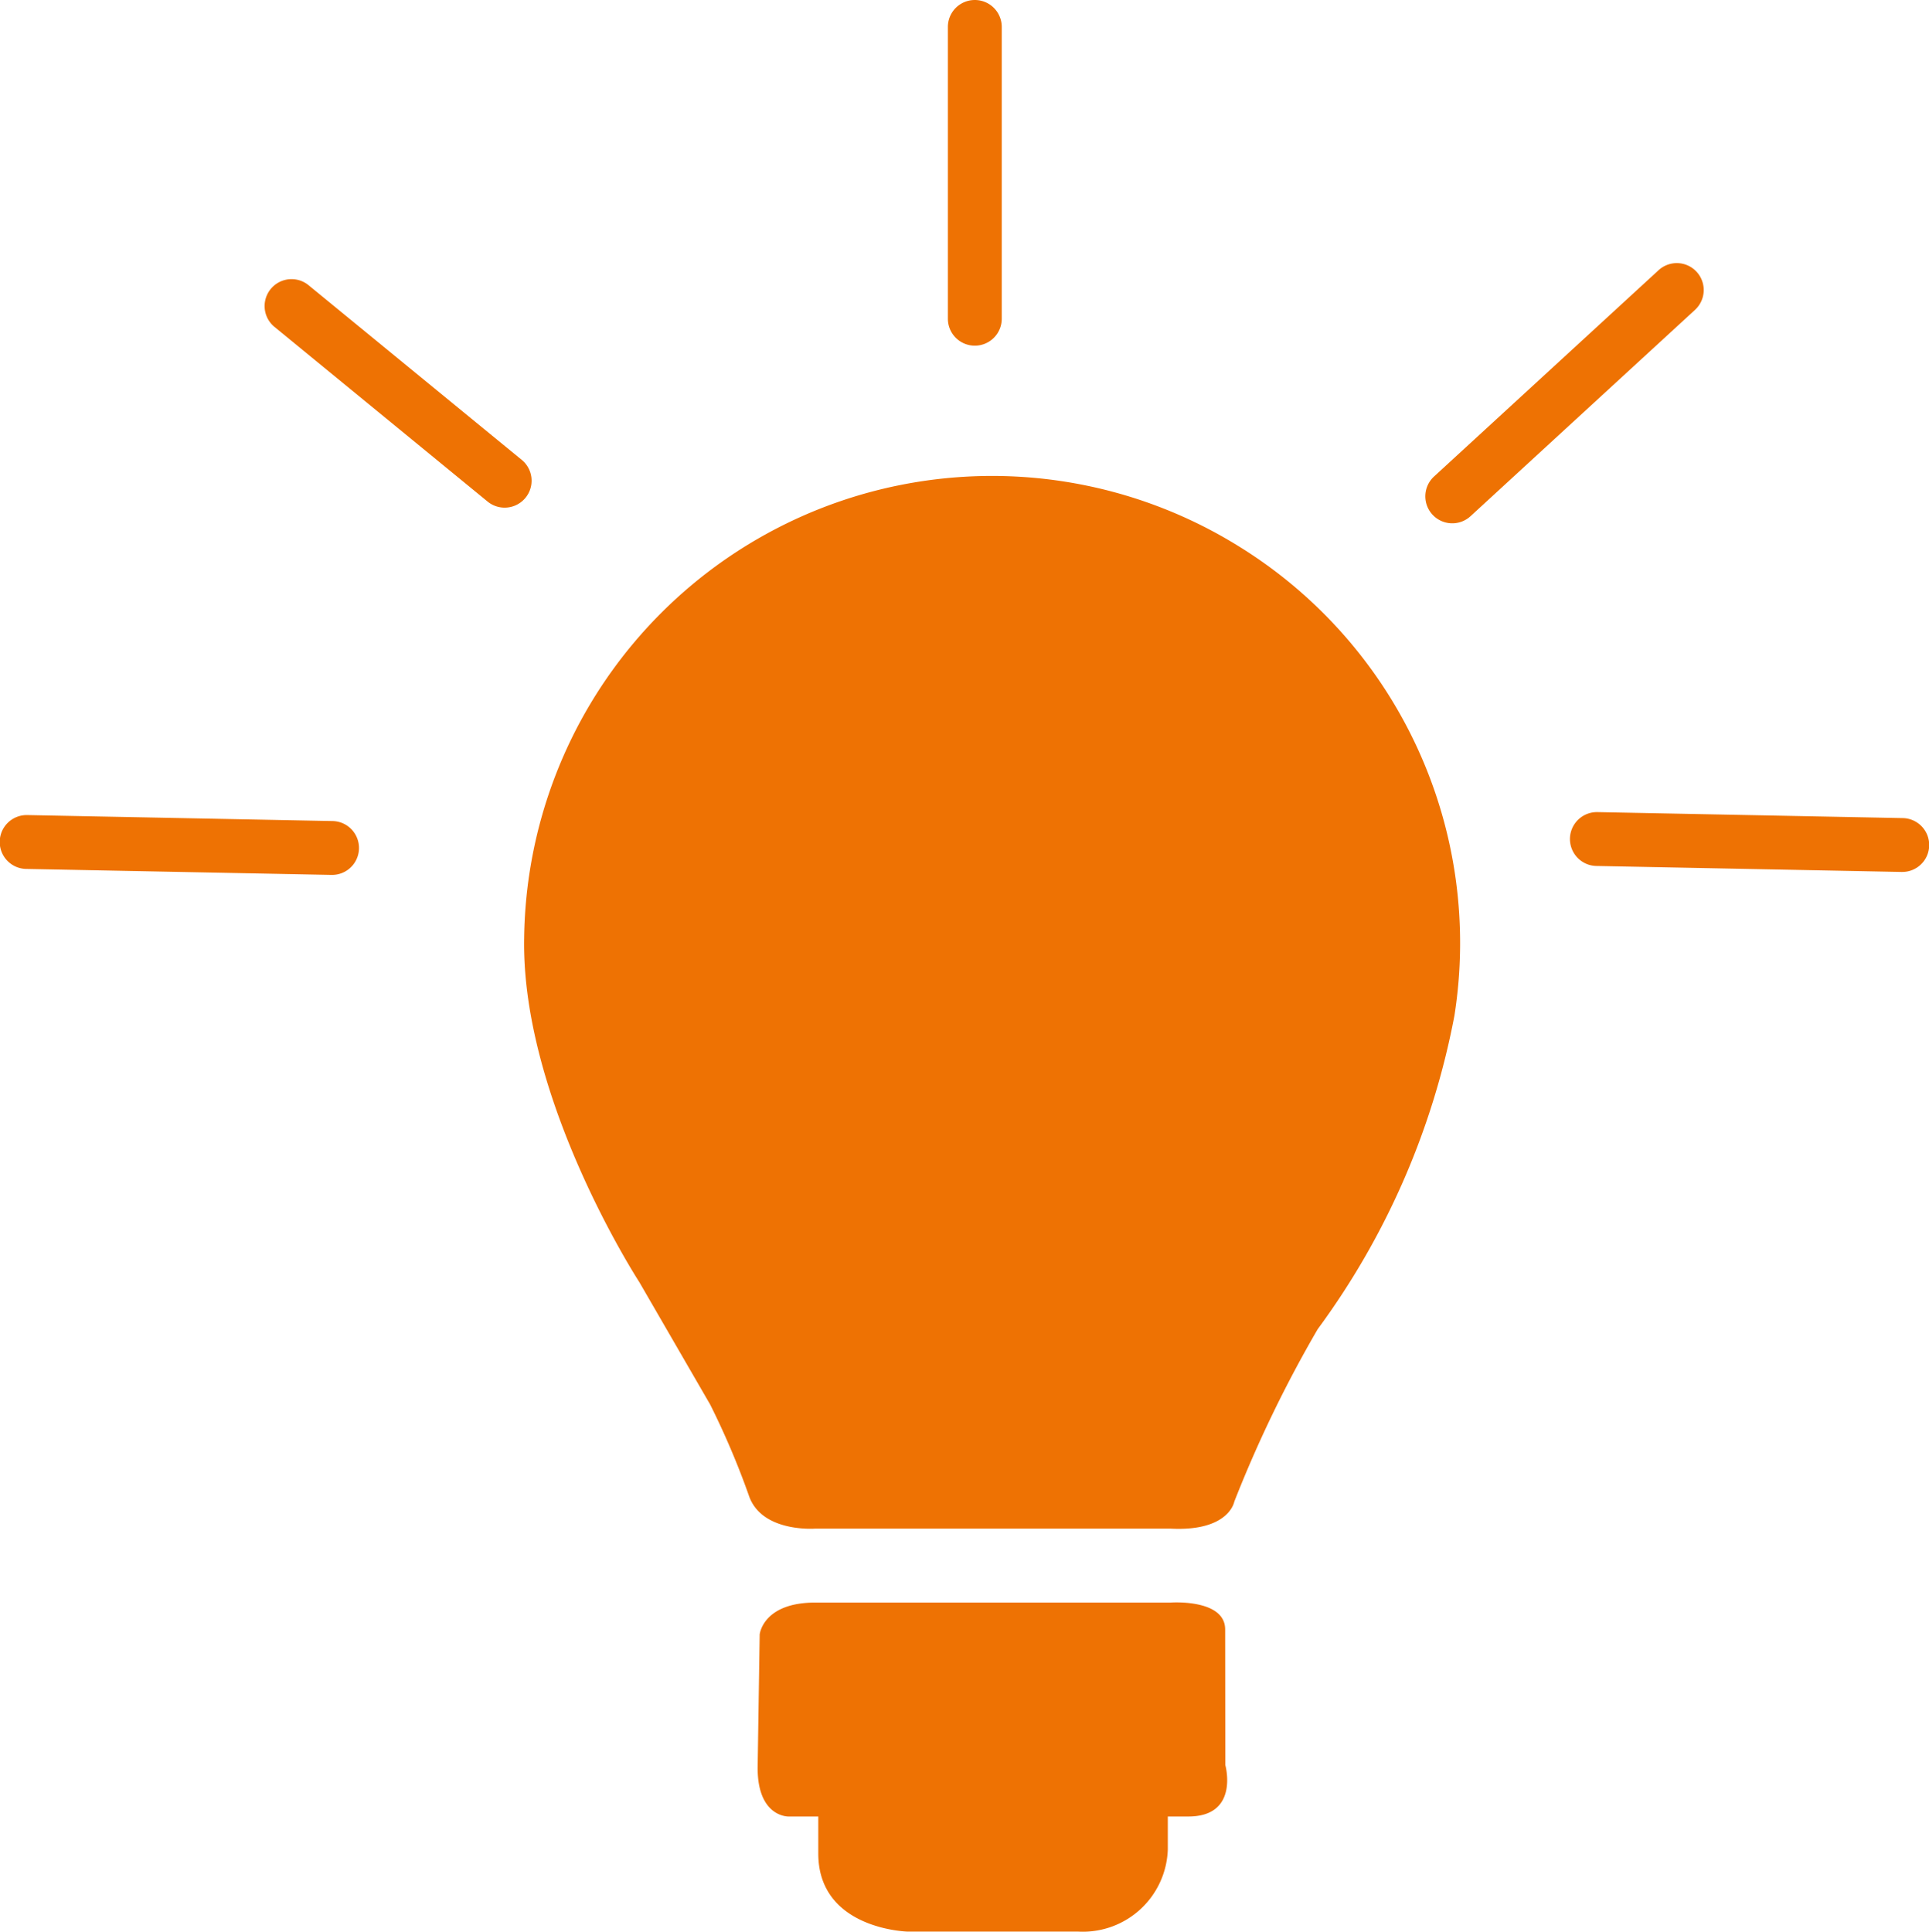
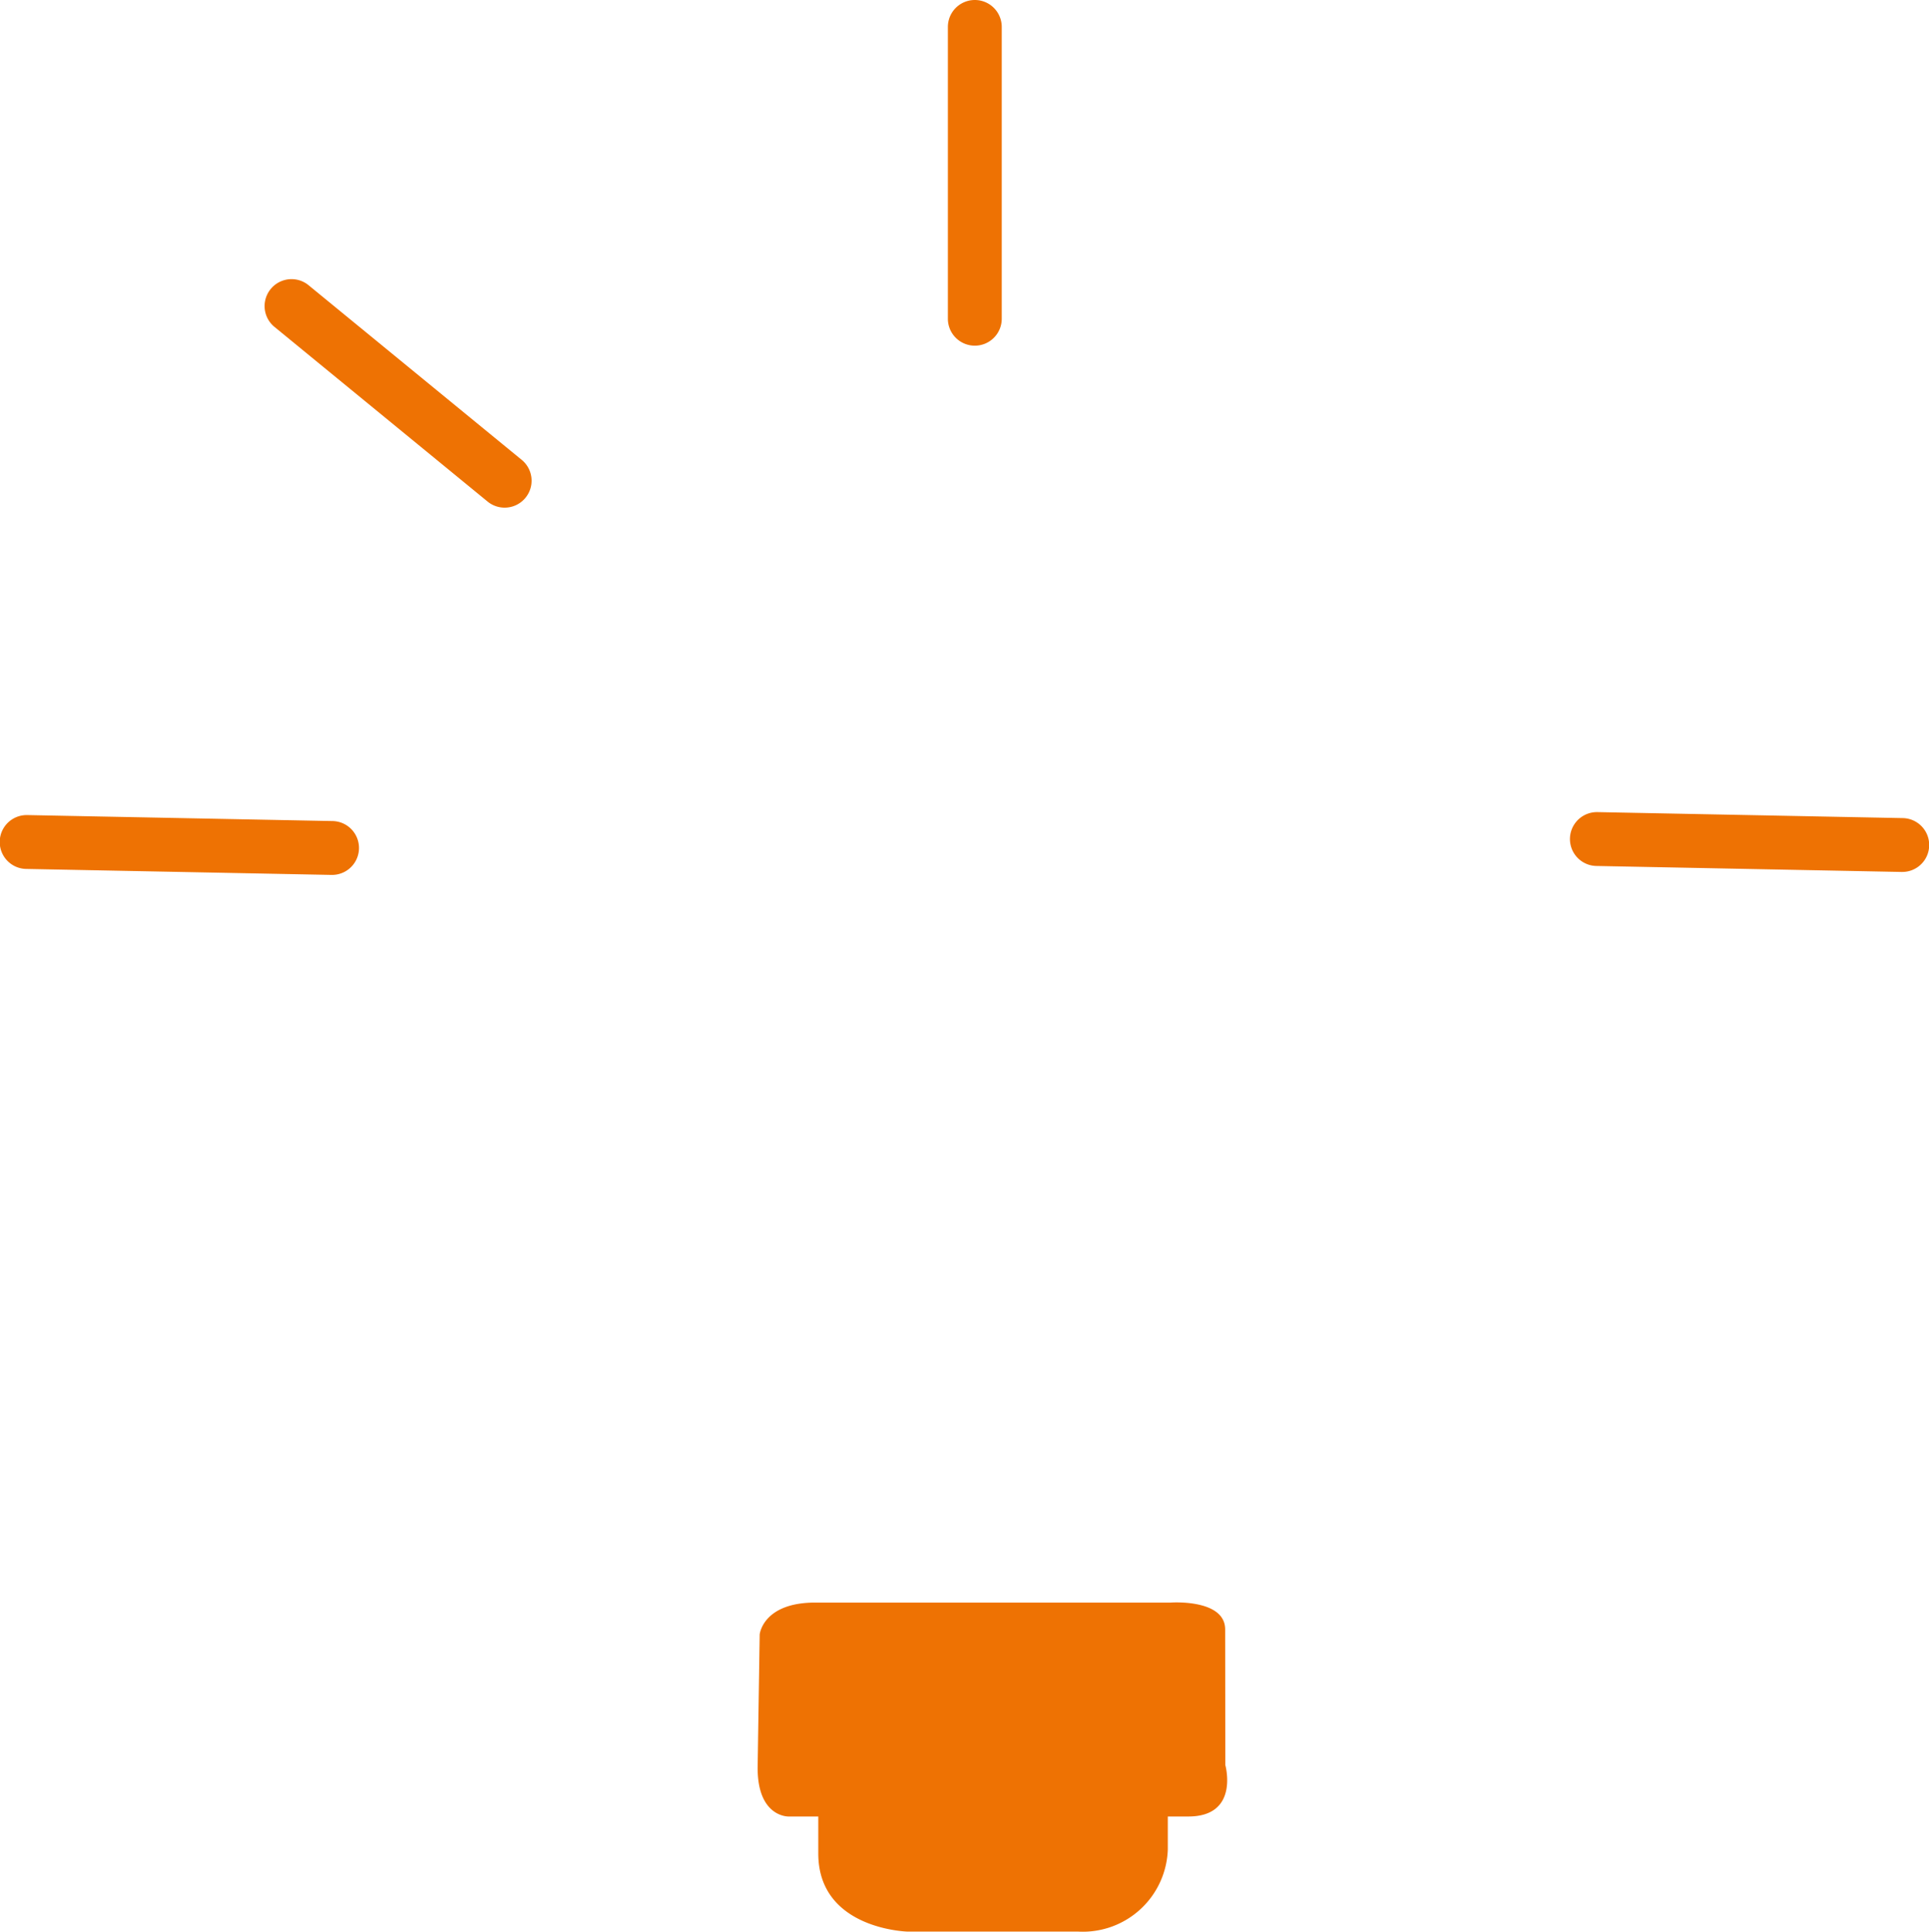
<svg xmlns="http://www.w3.org/2000/svg" width="35.813" height="35.864" viewBox="0 0 35.813 35.864">
  <g id="Group_68" data-name="Group 68" transform="translate(-27.448 -27.422)">
    <path id="Path_99" data-name="Path 99" d="M37.134,35.96l-3.965-3.249a.5.5,0,0,0-.634.773l3.965,3.25a.5.5,0,0,0,.634-.774Z" fill="#ee7203" />
-     <path id="Path_100" data-name="Path 100" d="M58.947,32.469a.5.5,0,0,0-.707-.03l-4.168,3.83a.5.5,0,1,0,.677.737l4.168-3.831A.5.5,0,0,0,58.947,32.469Z" fill="#ee7203" />
    <path id="Path_101" data-name="Path 101" d="M62.77,42.611,57.111,42.5H57.1a.5.5,0,0,0-.01,1l5.66.111h.01a.5.5,0,0,0,.009-1Z" fill="#ee7203" />
    <path id="Path_102" data-name="Path 102" d="M33.618,42.666l-5.66-.111h-.01a.5.5,0,0,0-.01,1l5.66.111h.01a.5.5,0,0,0,.01-1Z" fill="#ee7203" />
    <path id="Path_103" data-name="Path 103" d="M45.546,33.84a.5.5,0,0,0,.5-.5V27.922a.5.5,0,1,0-1,0V33.34A.5.5,0,0,0,45.546,33.84Z" fill="#ee7203" />
-     <path id="Path_104" data-name="Path 104" d="M50.442,37.562a8.687,8.687,0,0,0-13.263,7.271c-.057,3.015,2.138,6.393,2.138,6.393L40.633,53.5a14.874,14.874,0,0,1,.726,1.711c.248.668,1.221.592,1.221.592h6.6c1.088.057,1.183-.5,1.183-.5A23.235,23.235,0,0,1,51.912,52.1a14.308,14.308,0,0,0,2.538-5.82A8.656,8.656,0,0,0,50.442,37.562Z" fill="#ee7203" />
    <path id="Path_105" data-name="Path 105" d="M50.194,57.676c0-.573-1.011-.5-1.011-.5h-6.6c-.973,0-1.031.591-1.031.591l-.038,2.481c0,.916.573.9.573.9h.553v.687c0,1.412,1.661,1.45,1.661,1.45h3.167a1.579,1.579,0,0,0,1.661-1.526v-.611h.381c.954,0,.687-.954.687-.954Z" fill="#ee7203" />
  </g>
</svg>